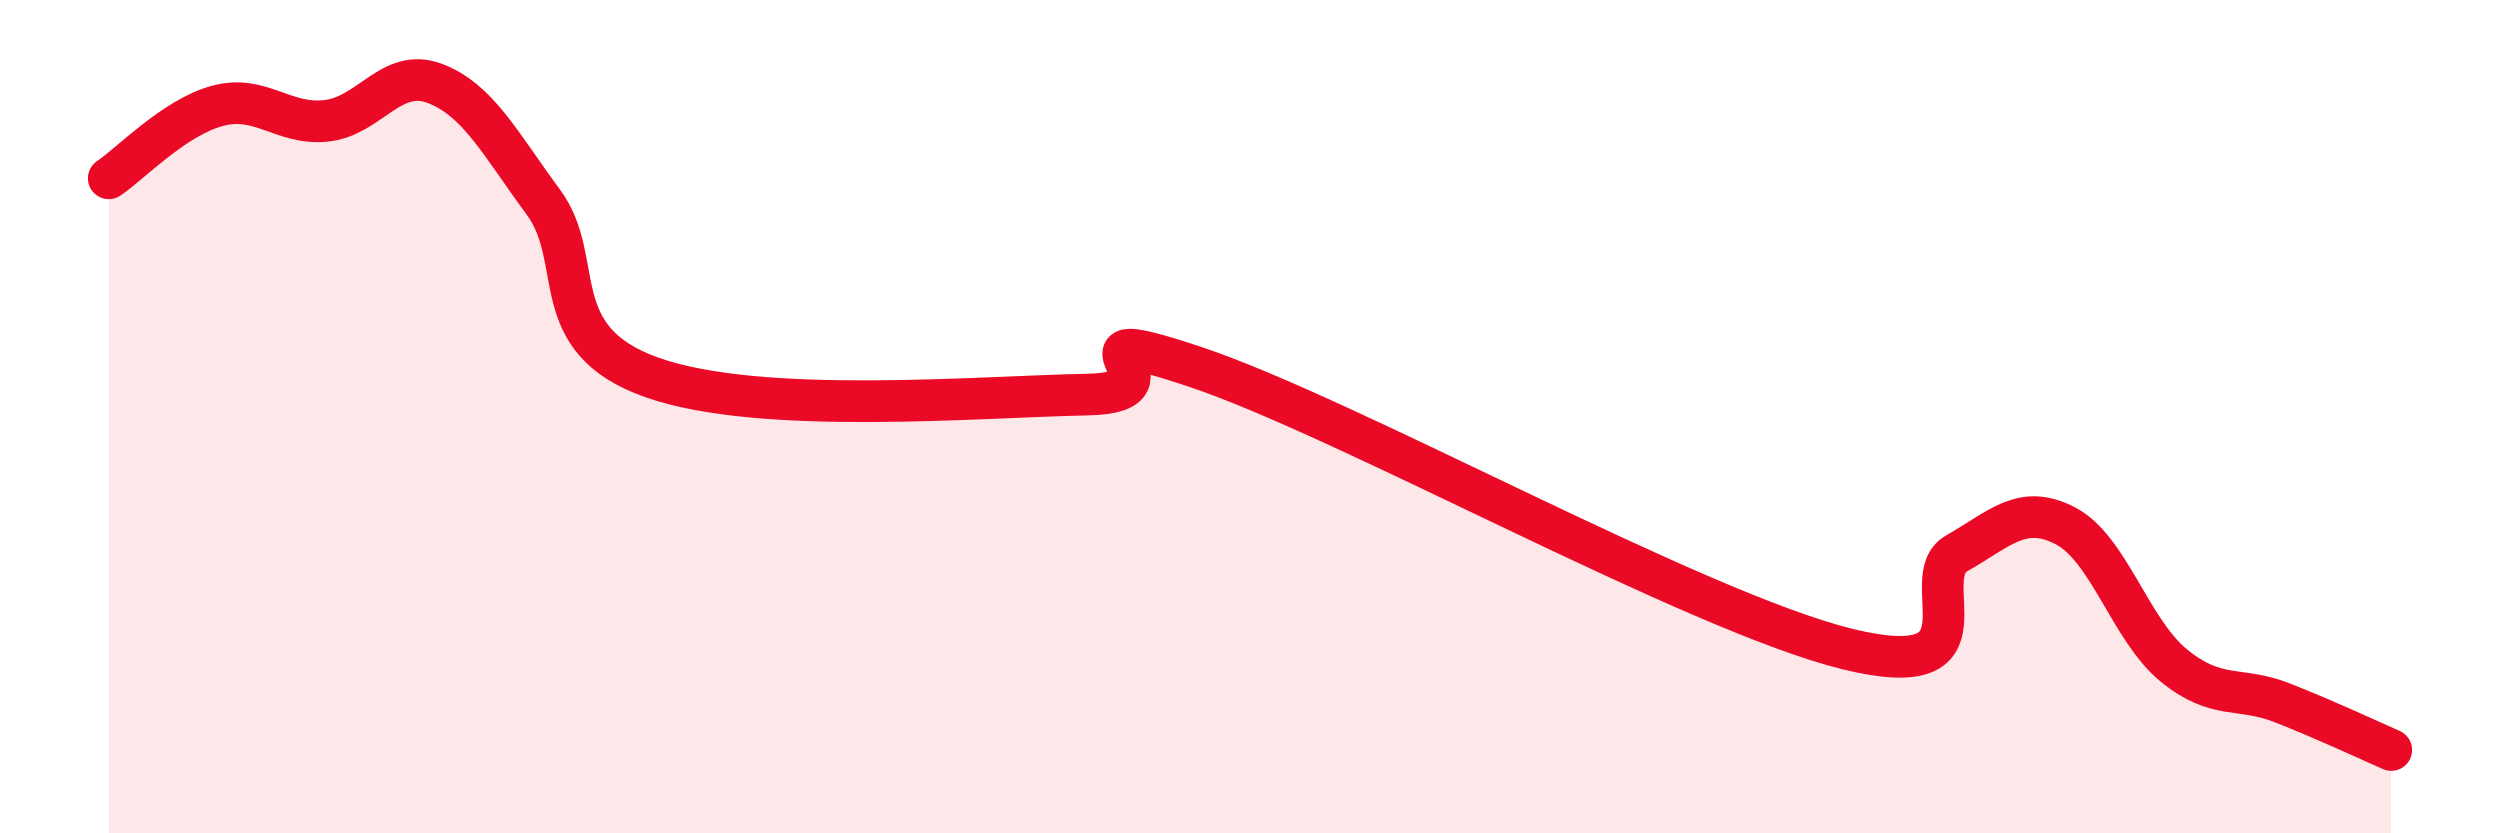
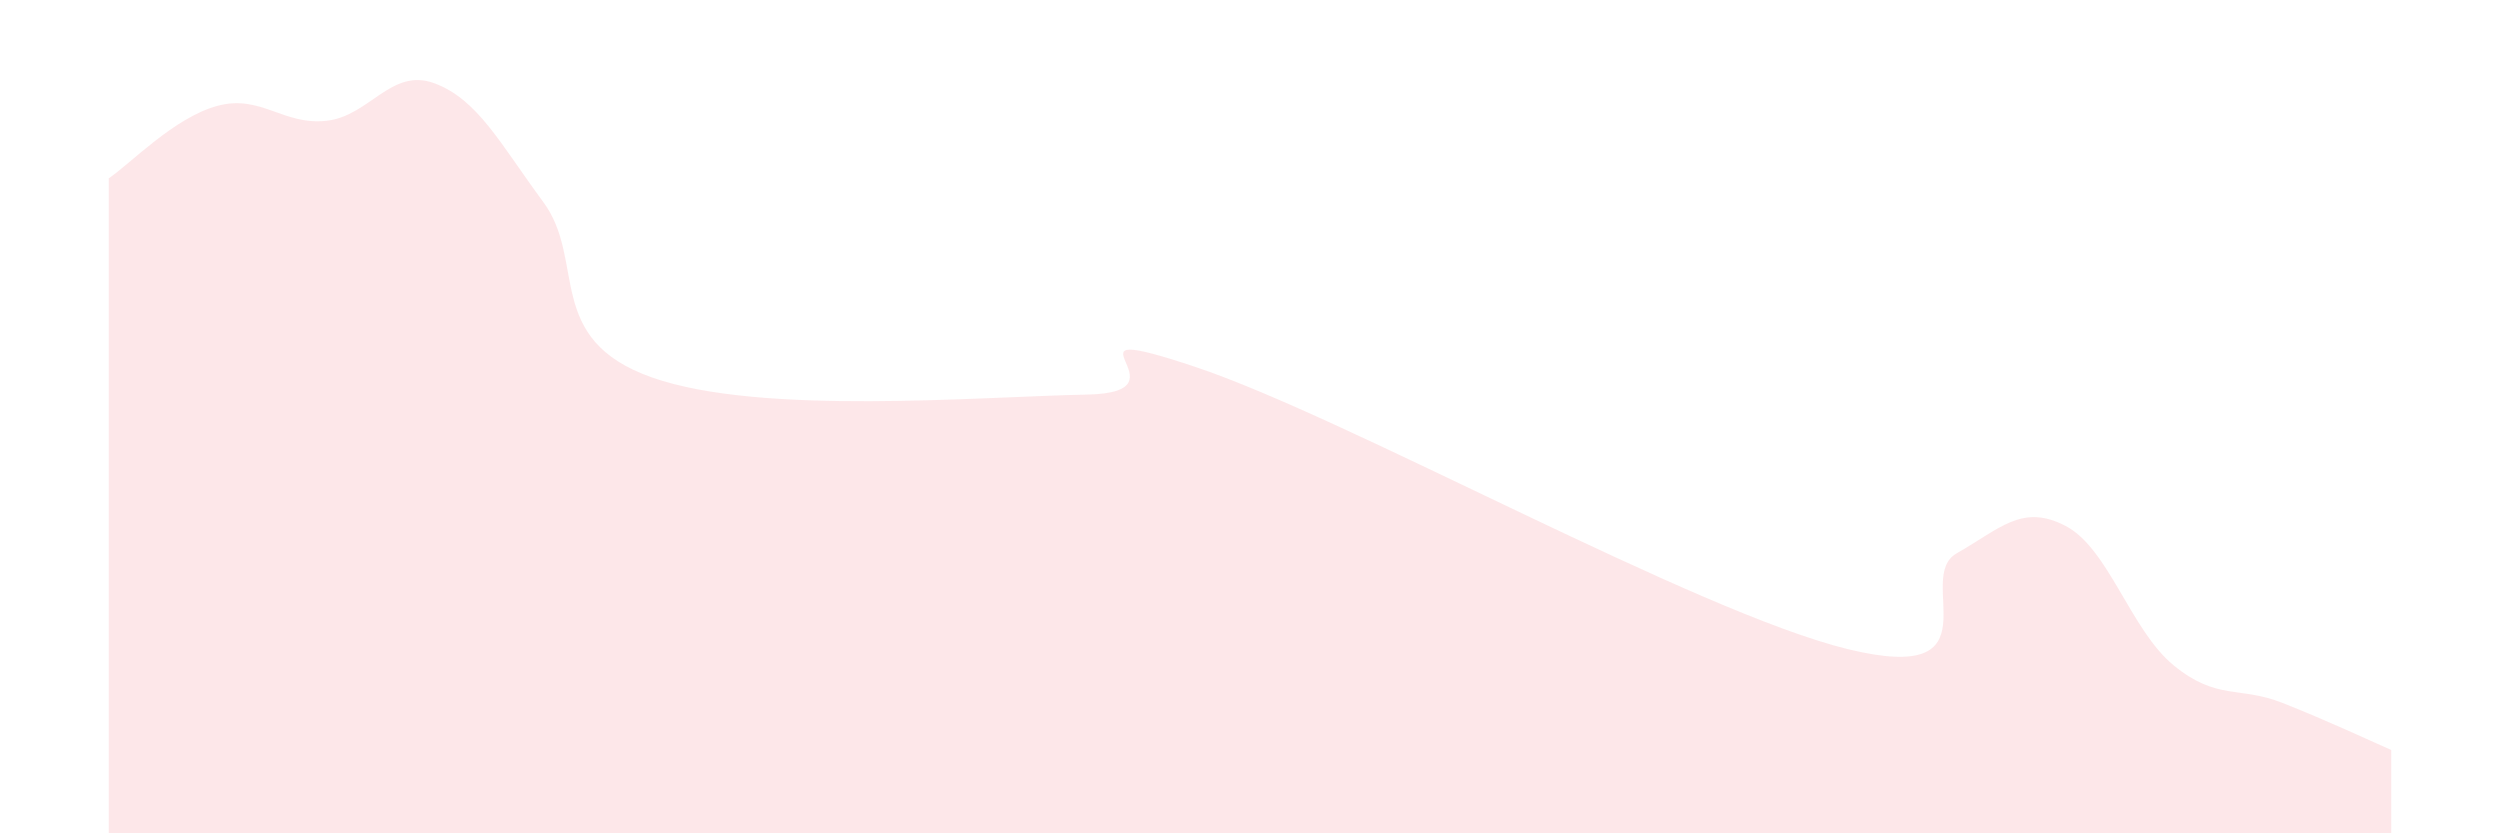
<svg xmlns="http://www.w3.org/2000/svg" width="60" height="20" viewBox="0 0 60 20">
-   <path d="M 2.61,4.28 C 3.13,3.93 4.18,2.82 5.22,2.54 C 6.26,2.26 6.79,3.01 7.83,2.9 C 8.87,2.79 9.39,1.61 10.43,2 C 11.47,2.39 12,3.44 13.04,4.85 C 14.08,6.26 13.04,8.14 15.65,9.06 C 18.26,9.98 23.48,9.52 26.09,9.47 C 28.7,9.42 25.05,7.59 28.7,8.81 C 32.35,10.03 40.7,14.69 44.35,15.58 C 48,16.47 45.92,13.87 46.96,13.28 C 48,12.69 48.53,12.08 49.57,12.62 C 50.61,13.16 51.13,15.12 52.17,15.97 C 53.21,16.82 53.74,16.46 54.78,16.87 C 55.82,17.28 56.87,17.77 57.39,18L57.39 20L2.61 20Z" fill="#EB0A25" opacity="0.1" stroke-linecap="round" stroke-linejoin="round" />
-   <path d="M 2.61,4.28 C 3.13,3.93 4.18,2.82 5.22,2.54 C 6.26,2.26 6.79,3.01 7.83,2.9 C 8.87,2.79 9.39,1.61 10.43,2 C 11.47,2.39 12,3.44 13.04,4.85 C 14.08,6.26 13.04,8.14 15.65,9.06 C 18.26,9.98 23.48,9.52 26.09,9.47 C 28.7,9.42 25.05,7.59 28.7,8.81 C 32.35,10.03 40.7,14.69 44.35,15.58 C 48,16.47 45.92,13.87 46.96,13.28 C 48,12.69 48.53,12.08 49.57,12.62 C 50.61,13.16 51.13,15.12 52.17,15.97 C 53.21,16.82 53.74,16.46 54.78,16.87 C 55.82,17.28 56.87,17.77 57.39,18" stroke="#EB0A25" stroke-width="1" fill="none" stroke-linecap="round" stroke-linejoin="round" />
+   <path d="M 2.61,4.28 C 3.13,3.93 4.18,2.82 5.22,2.54 C 6.26,2.26 6.79,3.01 7.83,2.9 C 8.87,2.79 9.39,1.61 10.43,2 C 11.47,2.39 12,3.44 13.04,4.85 C 14.08,6.26 13.04,8.14 15.65,9.06 C 18.26,9.98 23.48,9.52 26.09,9.47 C 28.7,9.42 25.05,7.59 28.7,8.81 C 32.35,10.03 40.7,14.69 44.35,15.58 C 48,16.47 45.92,13.87 46.96,13.28 C 48,12.69 48.53,12.08 49.57,12.62 C 50.61,13.16 51.13,15.12 52.17,15.97 C 53.21,16.82 53.74,16.46 54.78,16.87 C 55.82,17.28 56.87,17.77 57.39,18L57.39 20L2.61 20" fill="#EB0A25" opacity="0.1" stroke-linecap="round" stroke-linejoin="round" />
</svg>